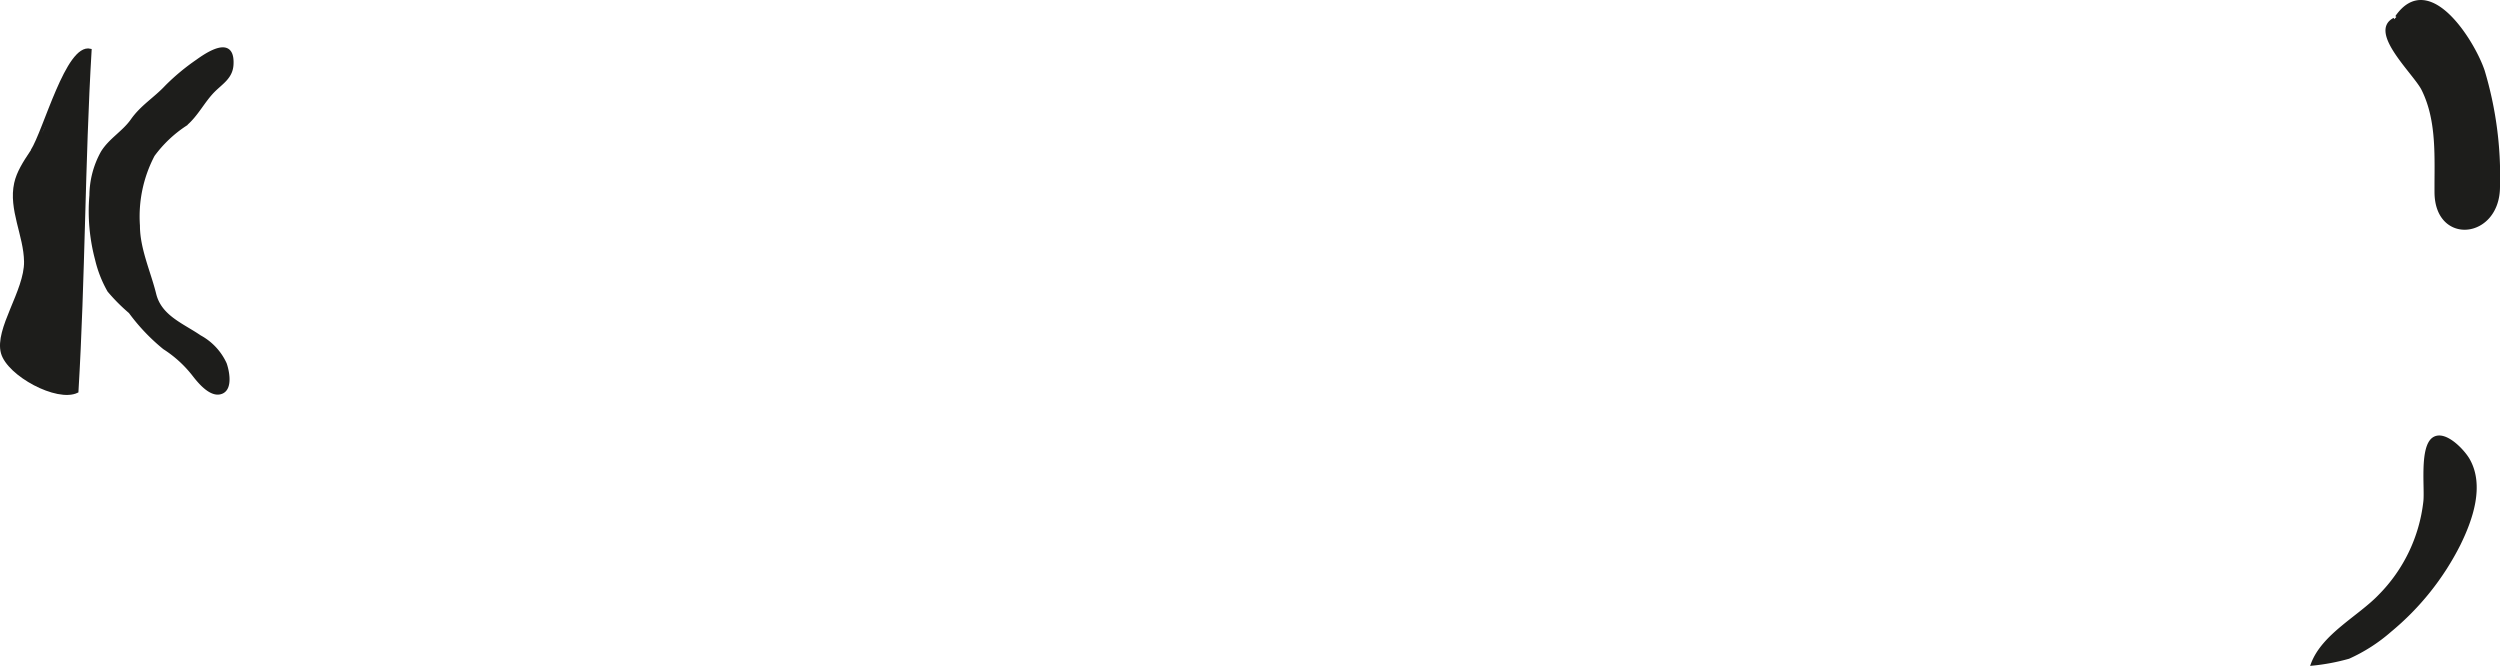
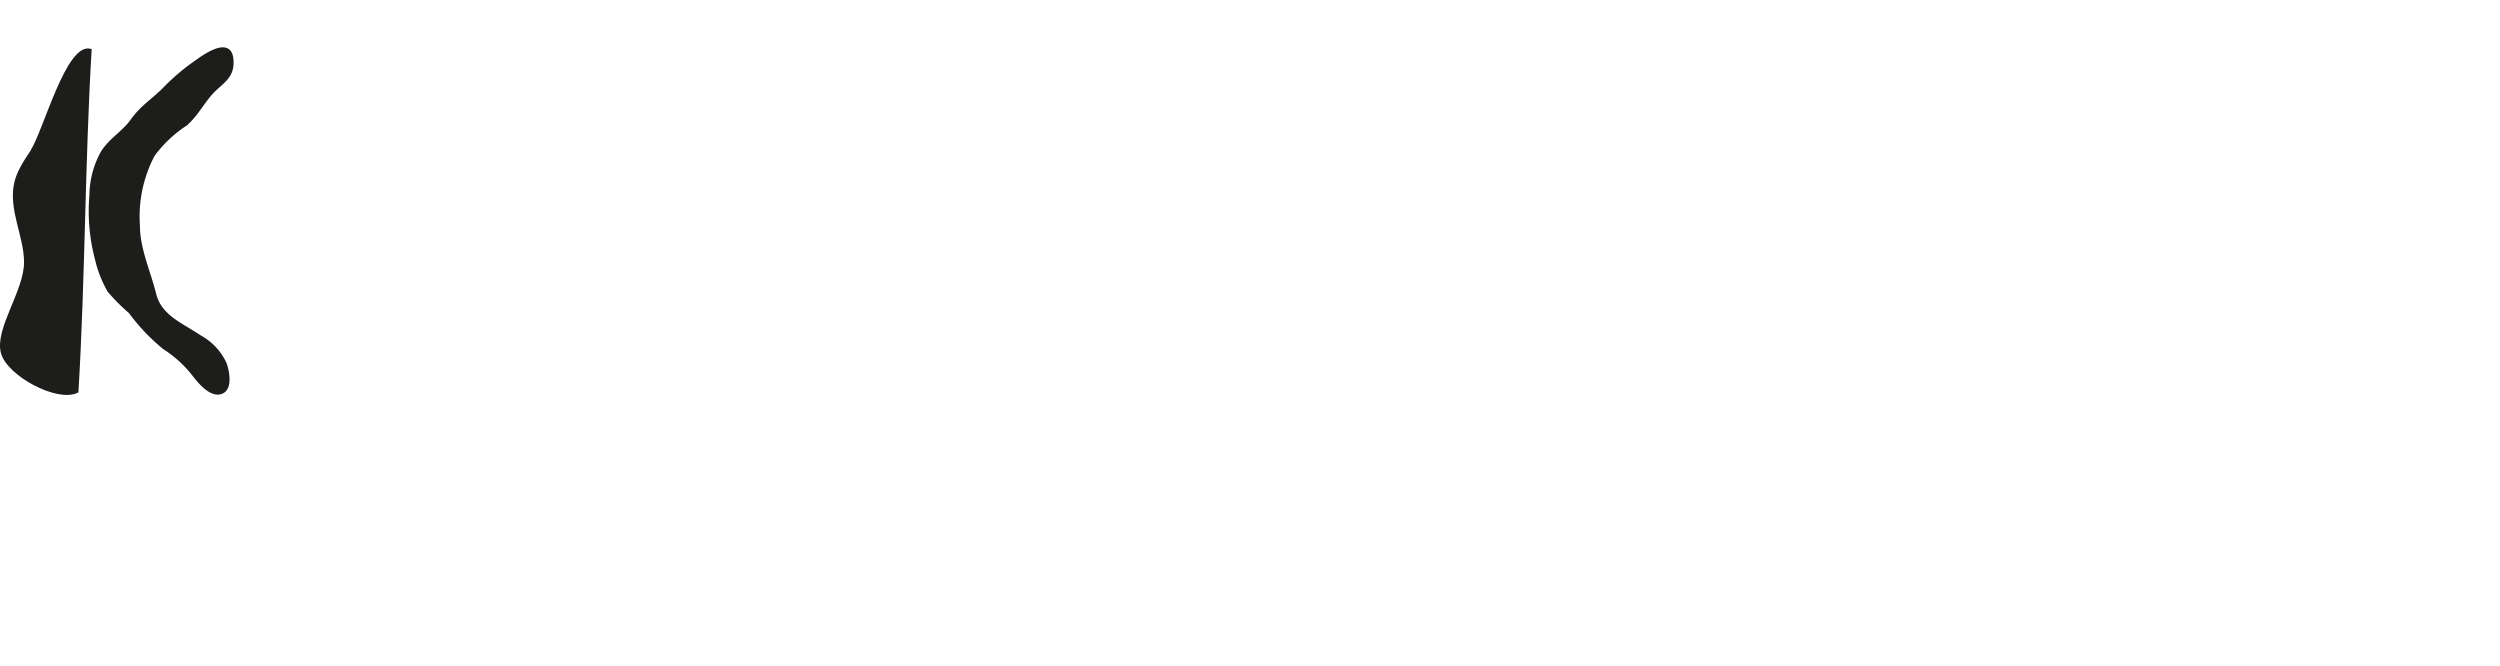
<svg xmlns="http://www.w3.org/2000/svg" version="1.1" width="81.613mm" height="21.74mm" viewBox="0 0 231.344 61.624">
  <defs>
    <style type="text/css">
      .a {
        fill: #1d1d1b;
        stroke: #1d1d1b;
        stroke-width: 0.25px;
      }
    </style>
  </defs>
-   <path class="a" d="M221.761,1.565c3.01-4.342,7.123,2.265,8.041,4.988a33.836,33.836,0,0,1,1.417,10.709c.005,4.759-5.781,5.351-5.81.542-.021-3.162.246-6.616-1.21-9.534-.743-1.493-4.953-5.319-2.642-6.503" />
-   <path class="a" d="M213.958,61.475c.998-2.711,4.333-4.353,6.246-6.348a14.704,14.704,0,0,0,4.168-8.68c.157-1.221-.39-5.159.867-5.896,1.038-.61,2.694,1.13,3.185,1.985,1.38,2.41.262,5.56-.857,7.832a24.878,24.878,0,0,1-6.378,7.995,15.443,15.443,0,0,1-3.849,2.475A19.319,19.319,0,0,1,213.958,61.475Z" />
  <path class="a" d="M2.956,13.943c1.19-1.86,3.263-9.835,5.398-9.313-.619,10.383-.588,21.081-1.219,31.602-1.839.894-6.363-1.554-6.923-3.572-.612-2.209,2.176-5.734,2.138-8.451-.033-2.425-1.448-4.829-.914-7.253.441-2.001,2.405-3.746,3.031-5.729" />
  <path class="a" d="M20.811,4.522c.439.085.728.492.672,1.467-.067,1.181-.974,1.681-1.71,2.422-.962.969-1.537,2.234-2.603,3.128a11.544,11.544,0,0,0-2.977,2.824,12.196,12.196,0,0,0-1.368,6.52c-.005,2.14,1.007,4.312,1.505,6.334.513,2.085,2.549,2.81,4.175,3.925a5.435,5.435,0,0,1,2.351,2.515c.233.668.555,2.225-.28,2.636-.978.479-2.109-.891-2.615-1.538a10.867,10.867,0,0,0-2.772-2.545,18.007,18.007,0,0,1-3.163-3.326,16.792,16.792,0,0,1-1.966-1.974,10.837,10.837,0,0,1-1.143-2.914,17.345,17.345,0,0,1-.519-5.929A8.326,8.326,0,0,1,9.452,14.09c.73-1.185,1.974-1.854,2.762-2.975.908-1.293,2.112-1.976,3.183-3.125A20.061,20.061,0,0,1,18.237,5.631C18.936,5.125,20.082,4.38,20.811,4.522Z" />
</svg>